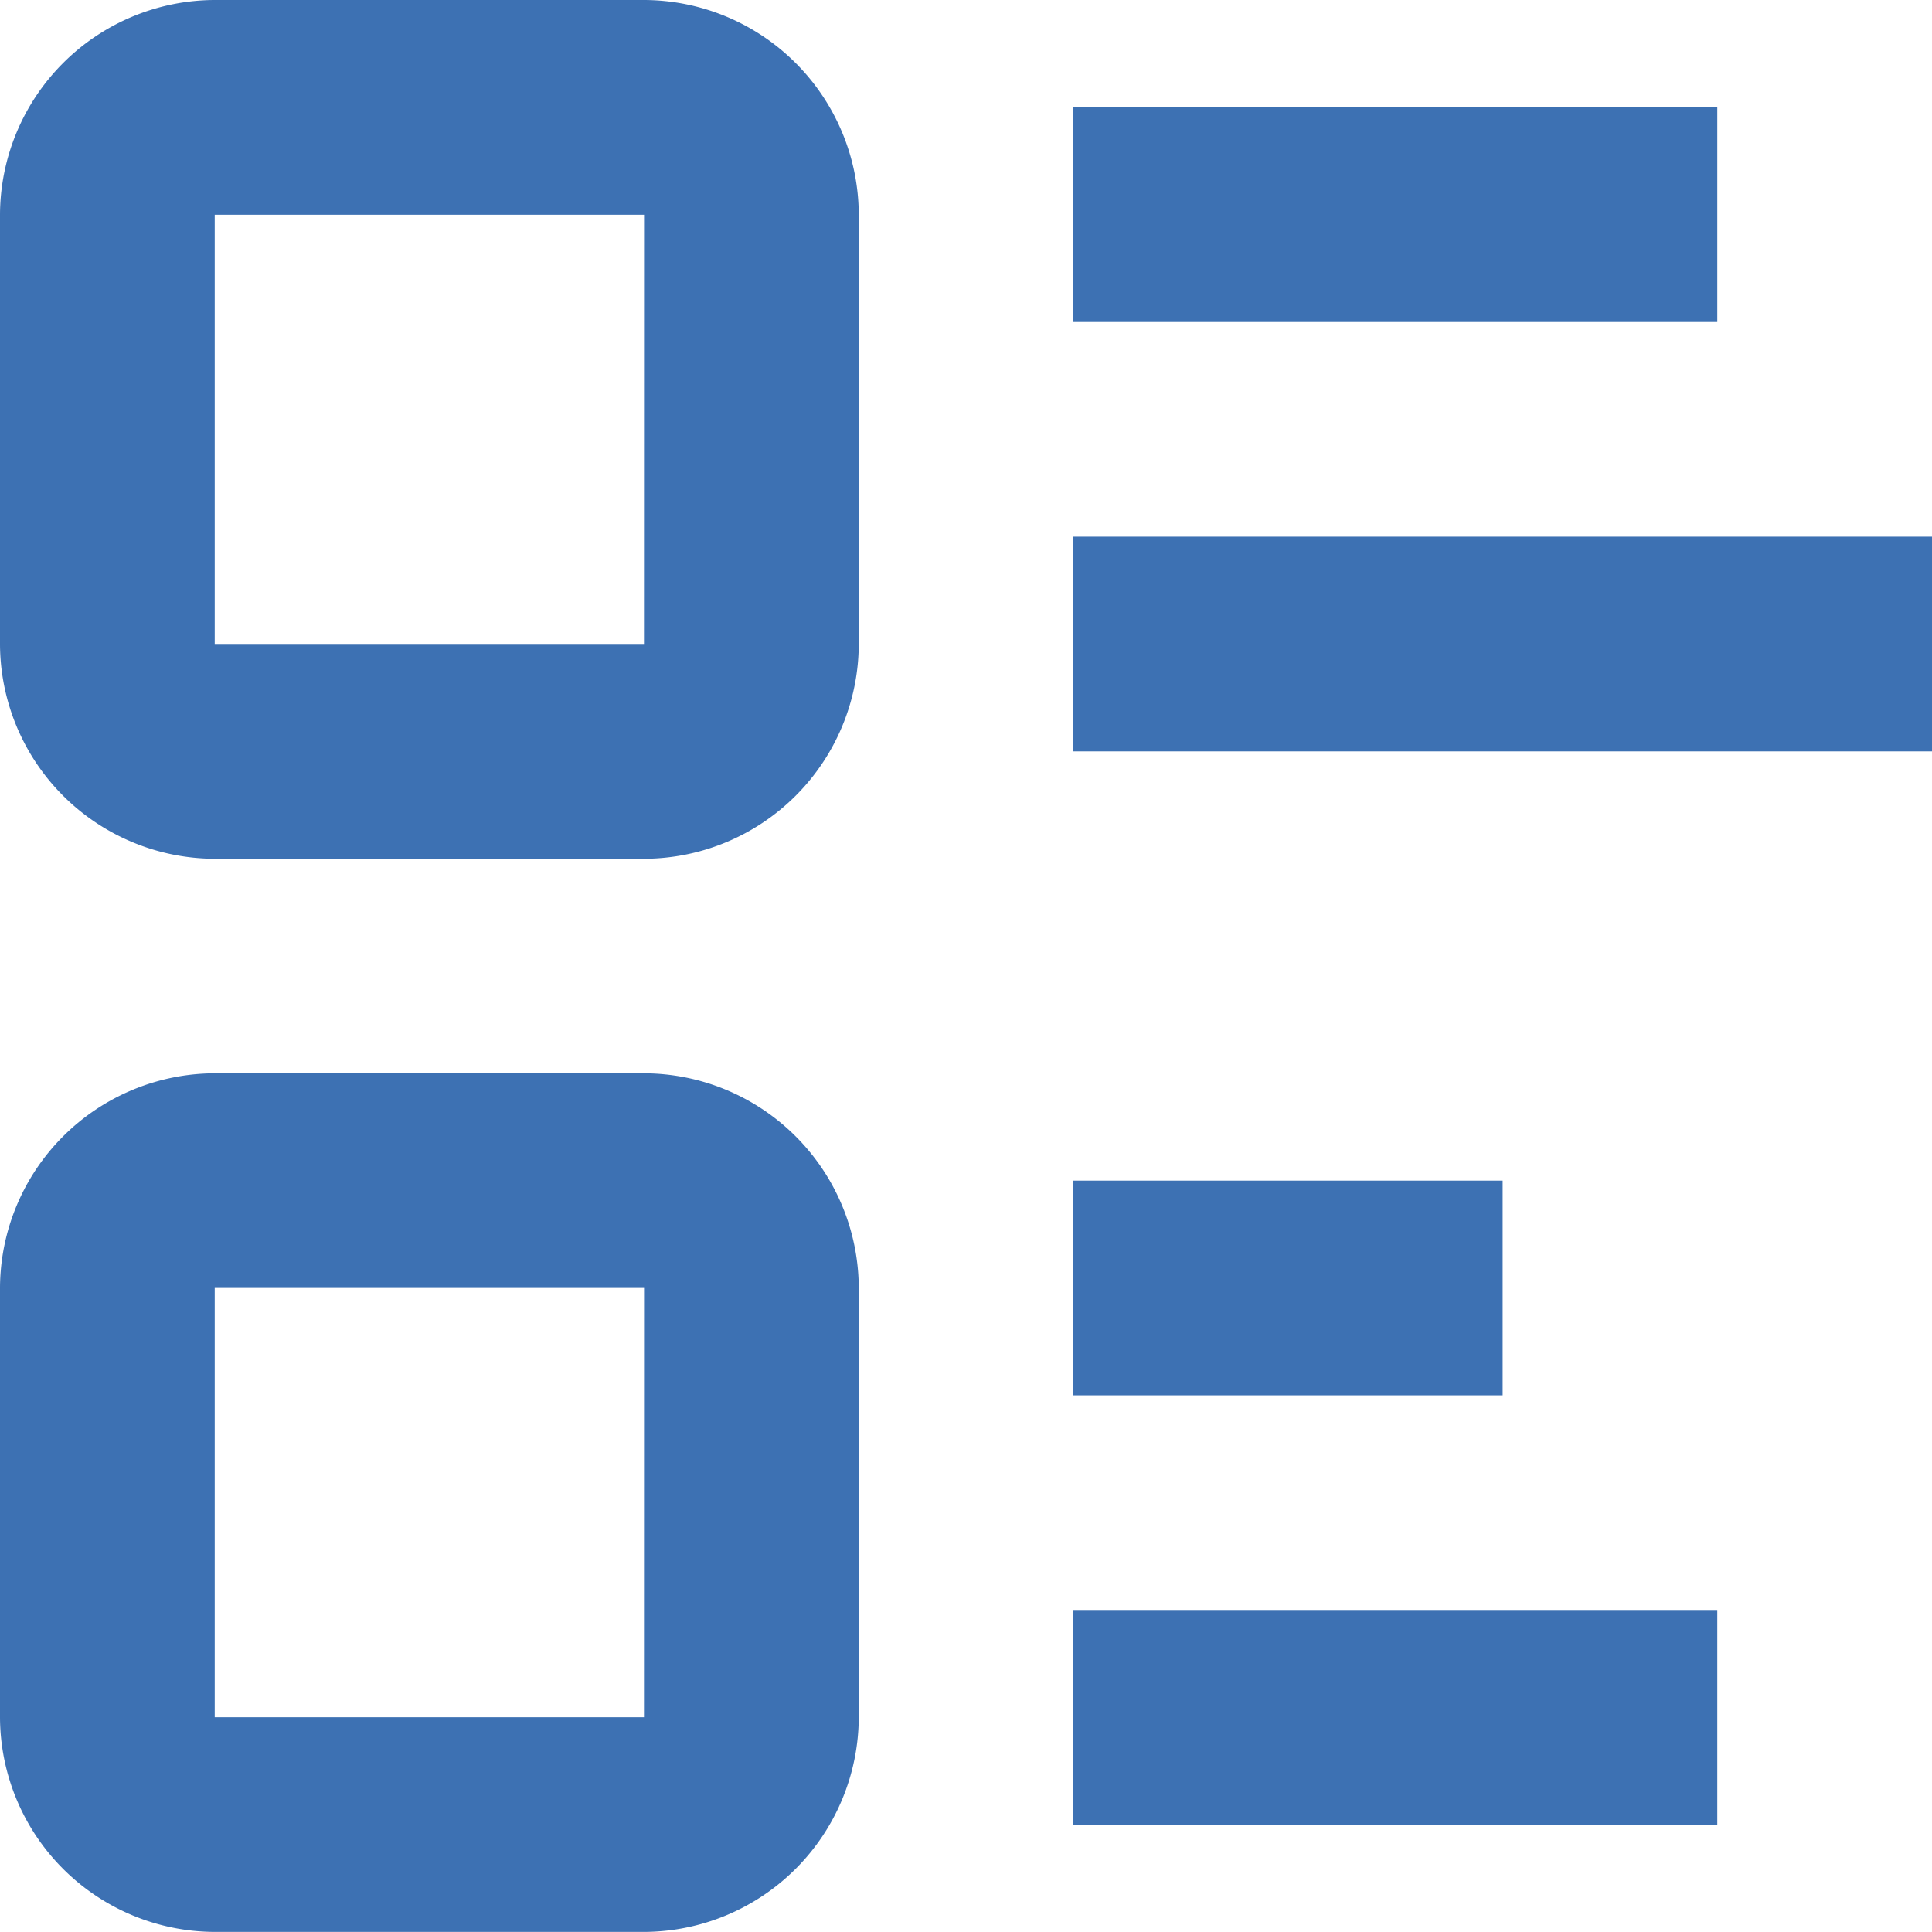
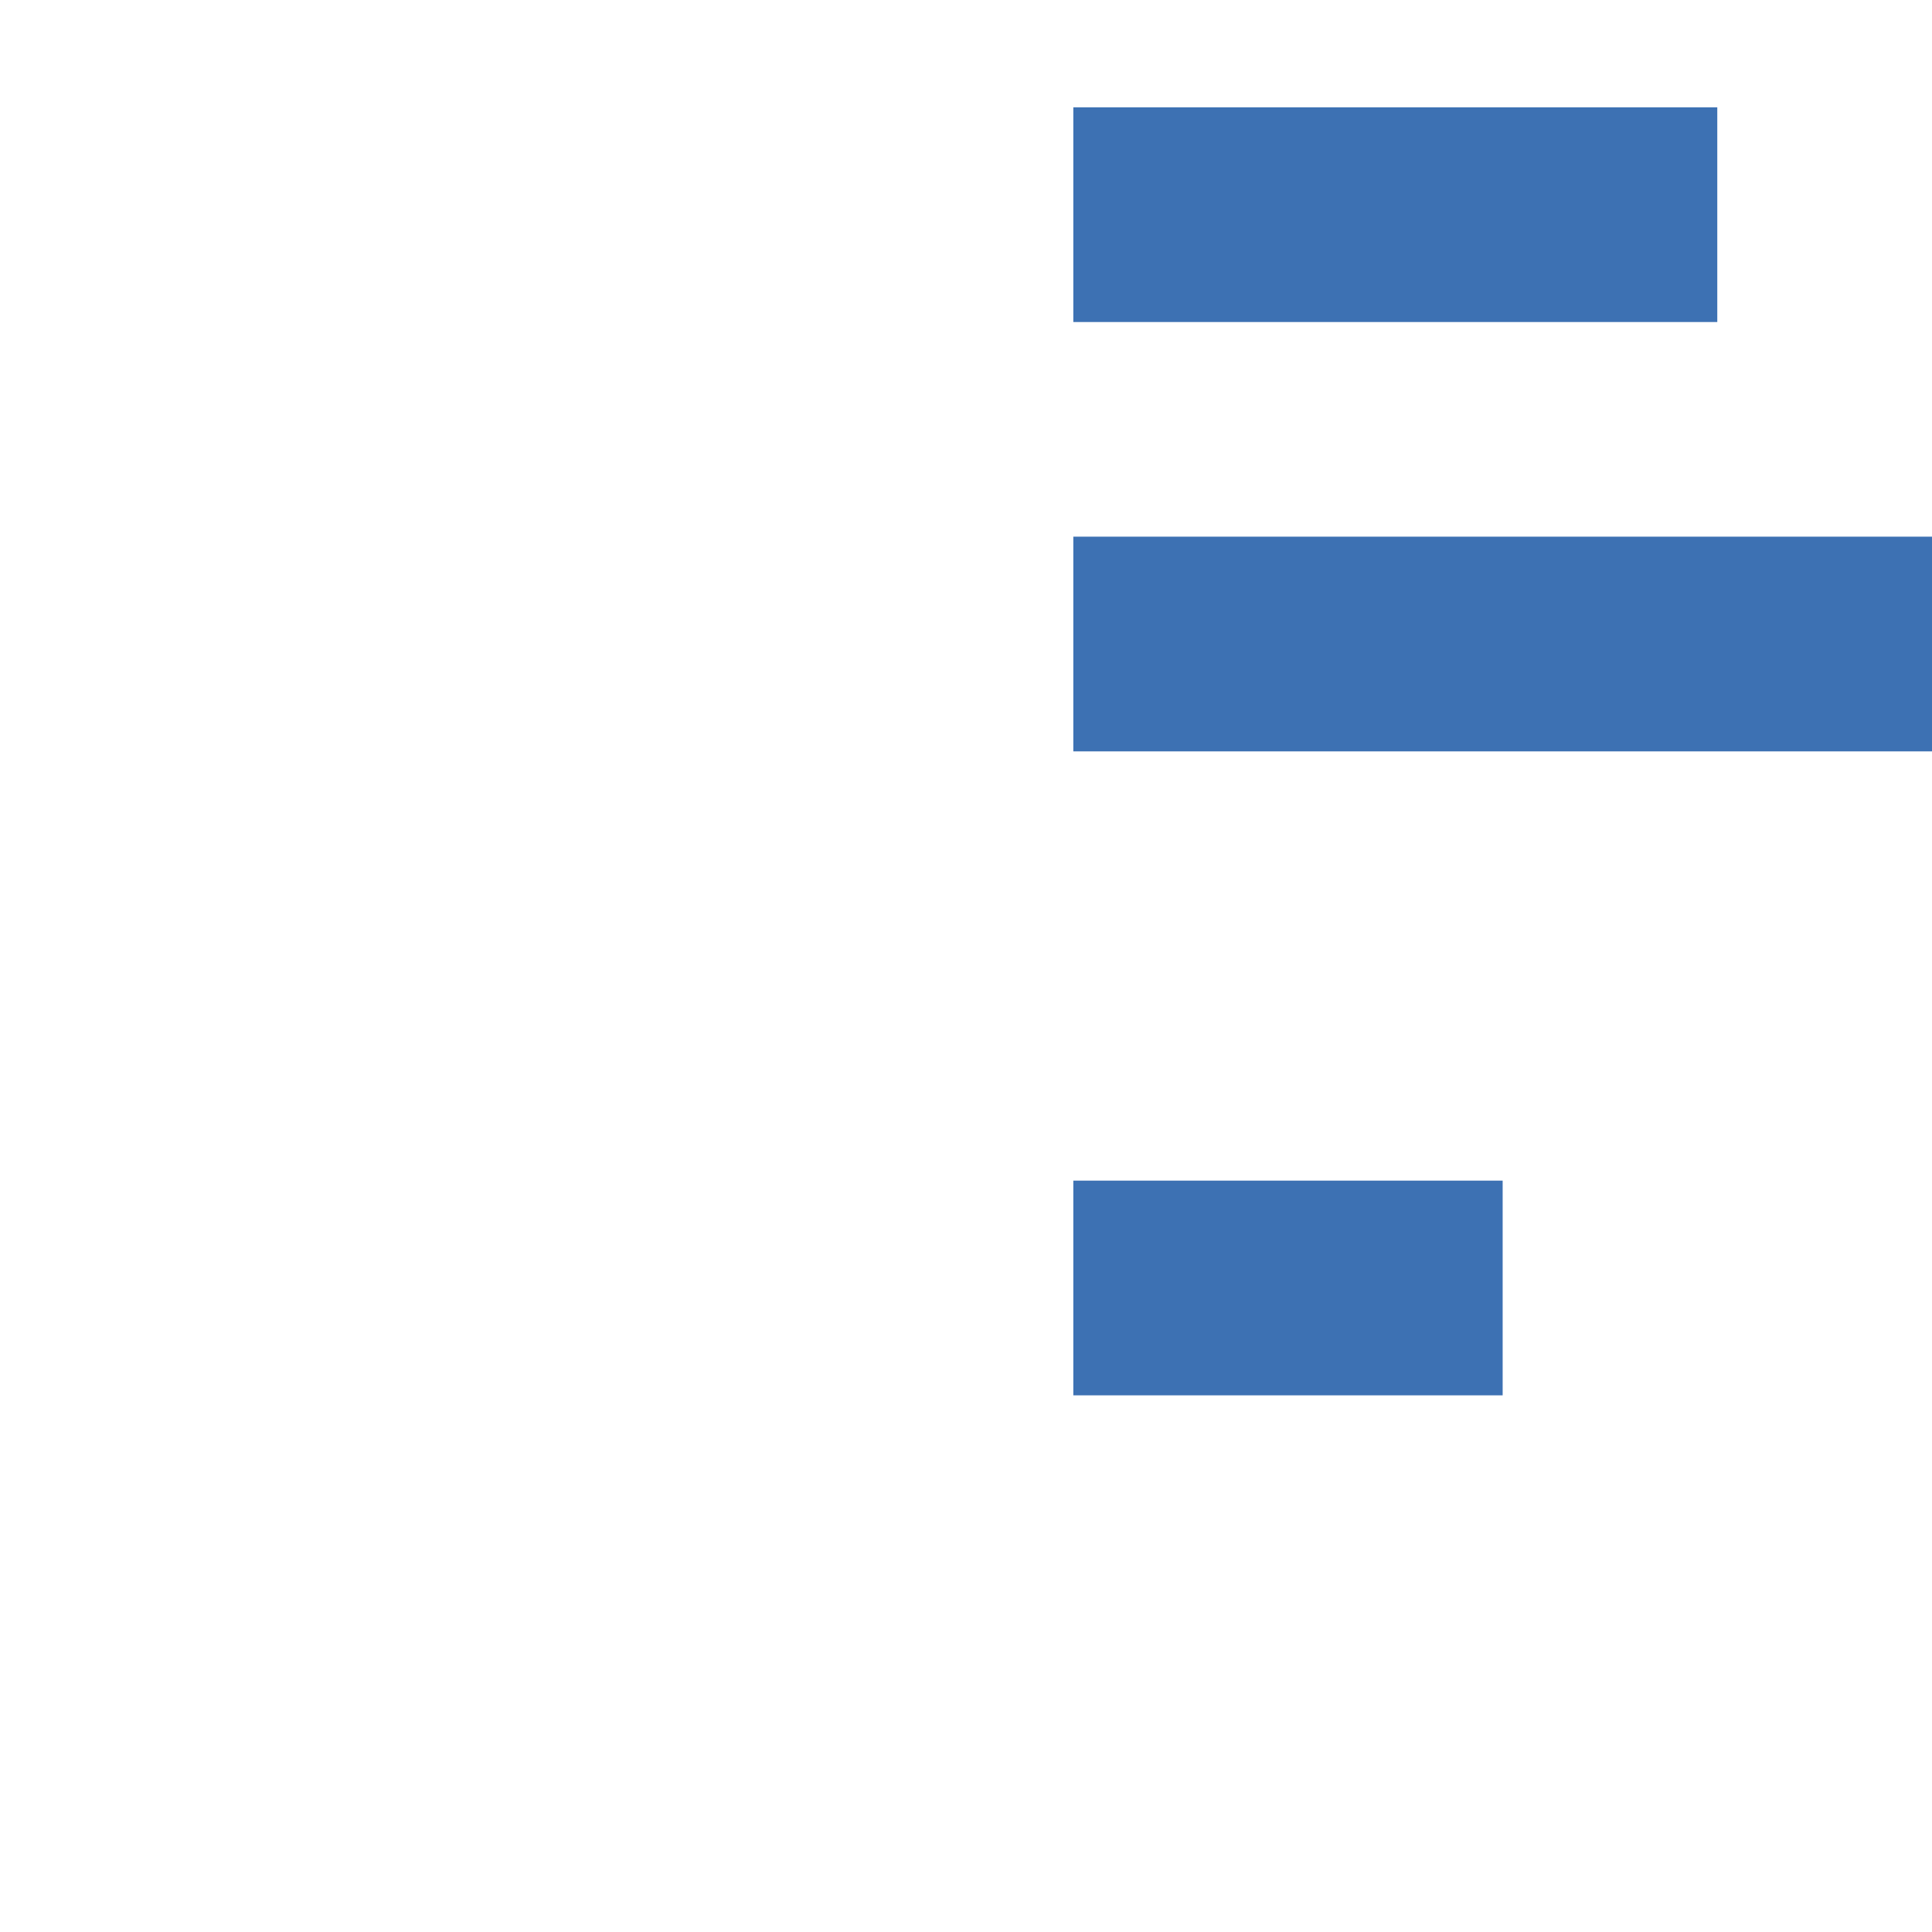
<svg xmlns="http://www.w3.org/2000/svg" width="22" height="22" viewBox="0 0 22 22">
  <g id="noun-list-1106023" transform="translate(-20 -20)">
-     <path id="Path_24496" data-name="Path 24496" d="M27.333,20H22.445A2.452,2.452,0,0,0,20,22.445v4.889a2.452,2.452,0,0,0,2.445,2.445h4.889a2.452,2.452,0,0,0,2.445-2.445V22.445A2.452,2.452,0,0,0,27.333,20Zm0,7.333H22.445V22.445h4.889Z" fill="#3d71b3" />
    <rect id="Rectangle_1077" data-name="Rectangle 1077" width="7.333" height="2.445" transform="translate(32.222 21.222)" fill="#3d71b3" />
    <rect id="Rectangle_1078" data-name="Rectangle 1078" width="9.778" height="2.445" transform="translate(32.222 26.111)" fill="#3d71b3" />
    <rect id="Rectangle_1079" data-name="Rectangle 1079" width="4.889" height="2.445" transform="translate(32.222 33.444)" fill="#3d71b3" />
-     <rect id="Rectangle_1080" data-name="Rectangle 1080" width="7.333" height="2.444" transform="translate(32.222 38.333)" fill="#3d71b3" />
-     <path id="Path_24497" data-name="Path 24497" d="M27.333,53.334H22.445A2.452,2.452,0,0,0,20,55.778v4.889a2.452,2.452,0,0,0,2.445,2.444h4.889a2.453,2.453,0,0,0,2.445-2.444V55.778A2.452,2.452,0,0,0,27.333,53.334Zm0,7.333H22.445V55.778h4.889Z" transform="translate(0 -21.112)" fill="#3d71b3" />
  </g>
</svg>